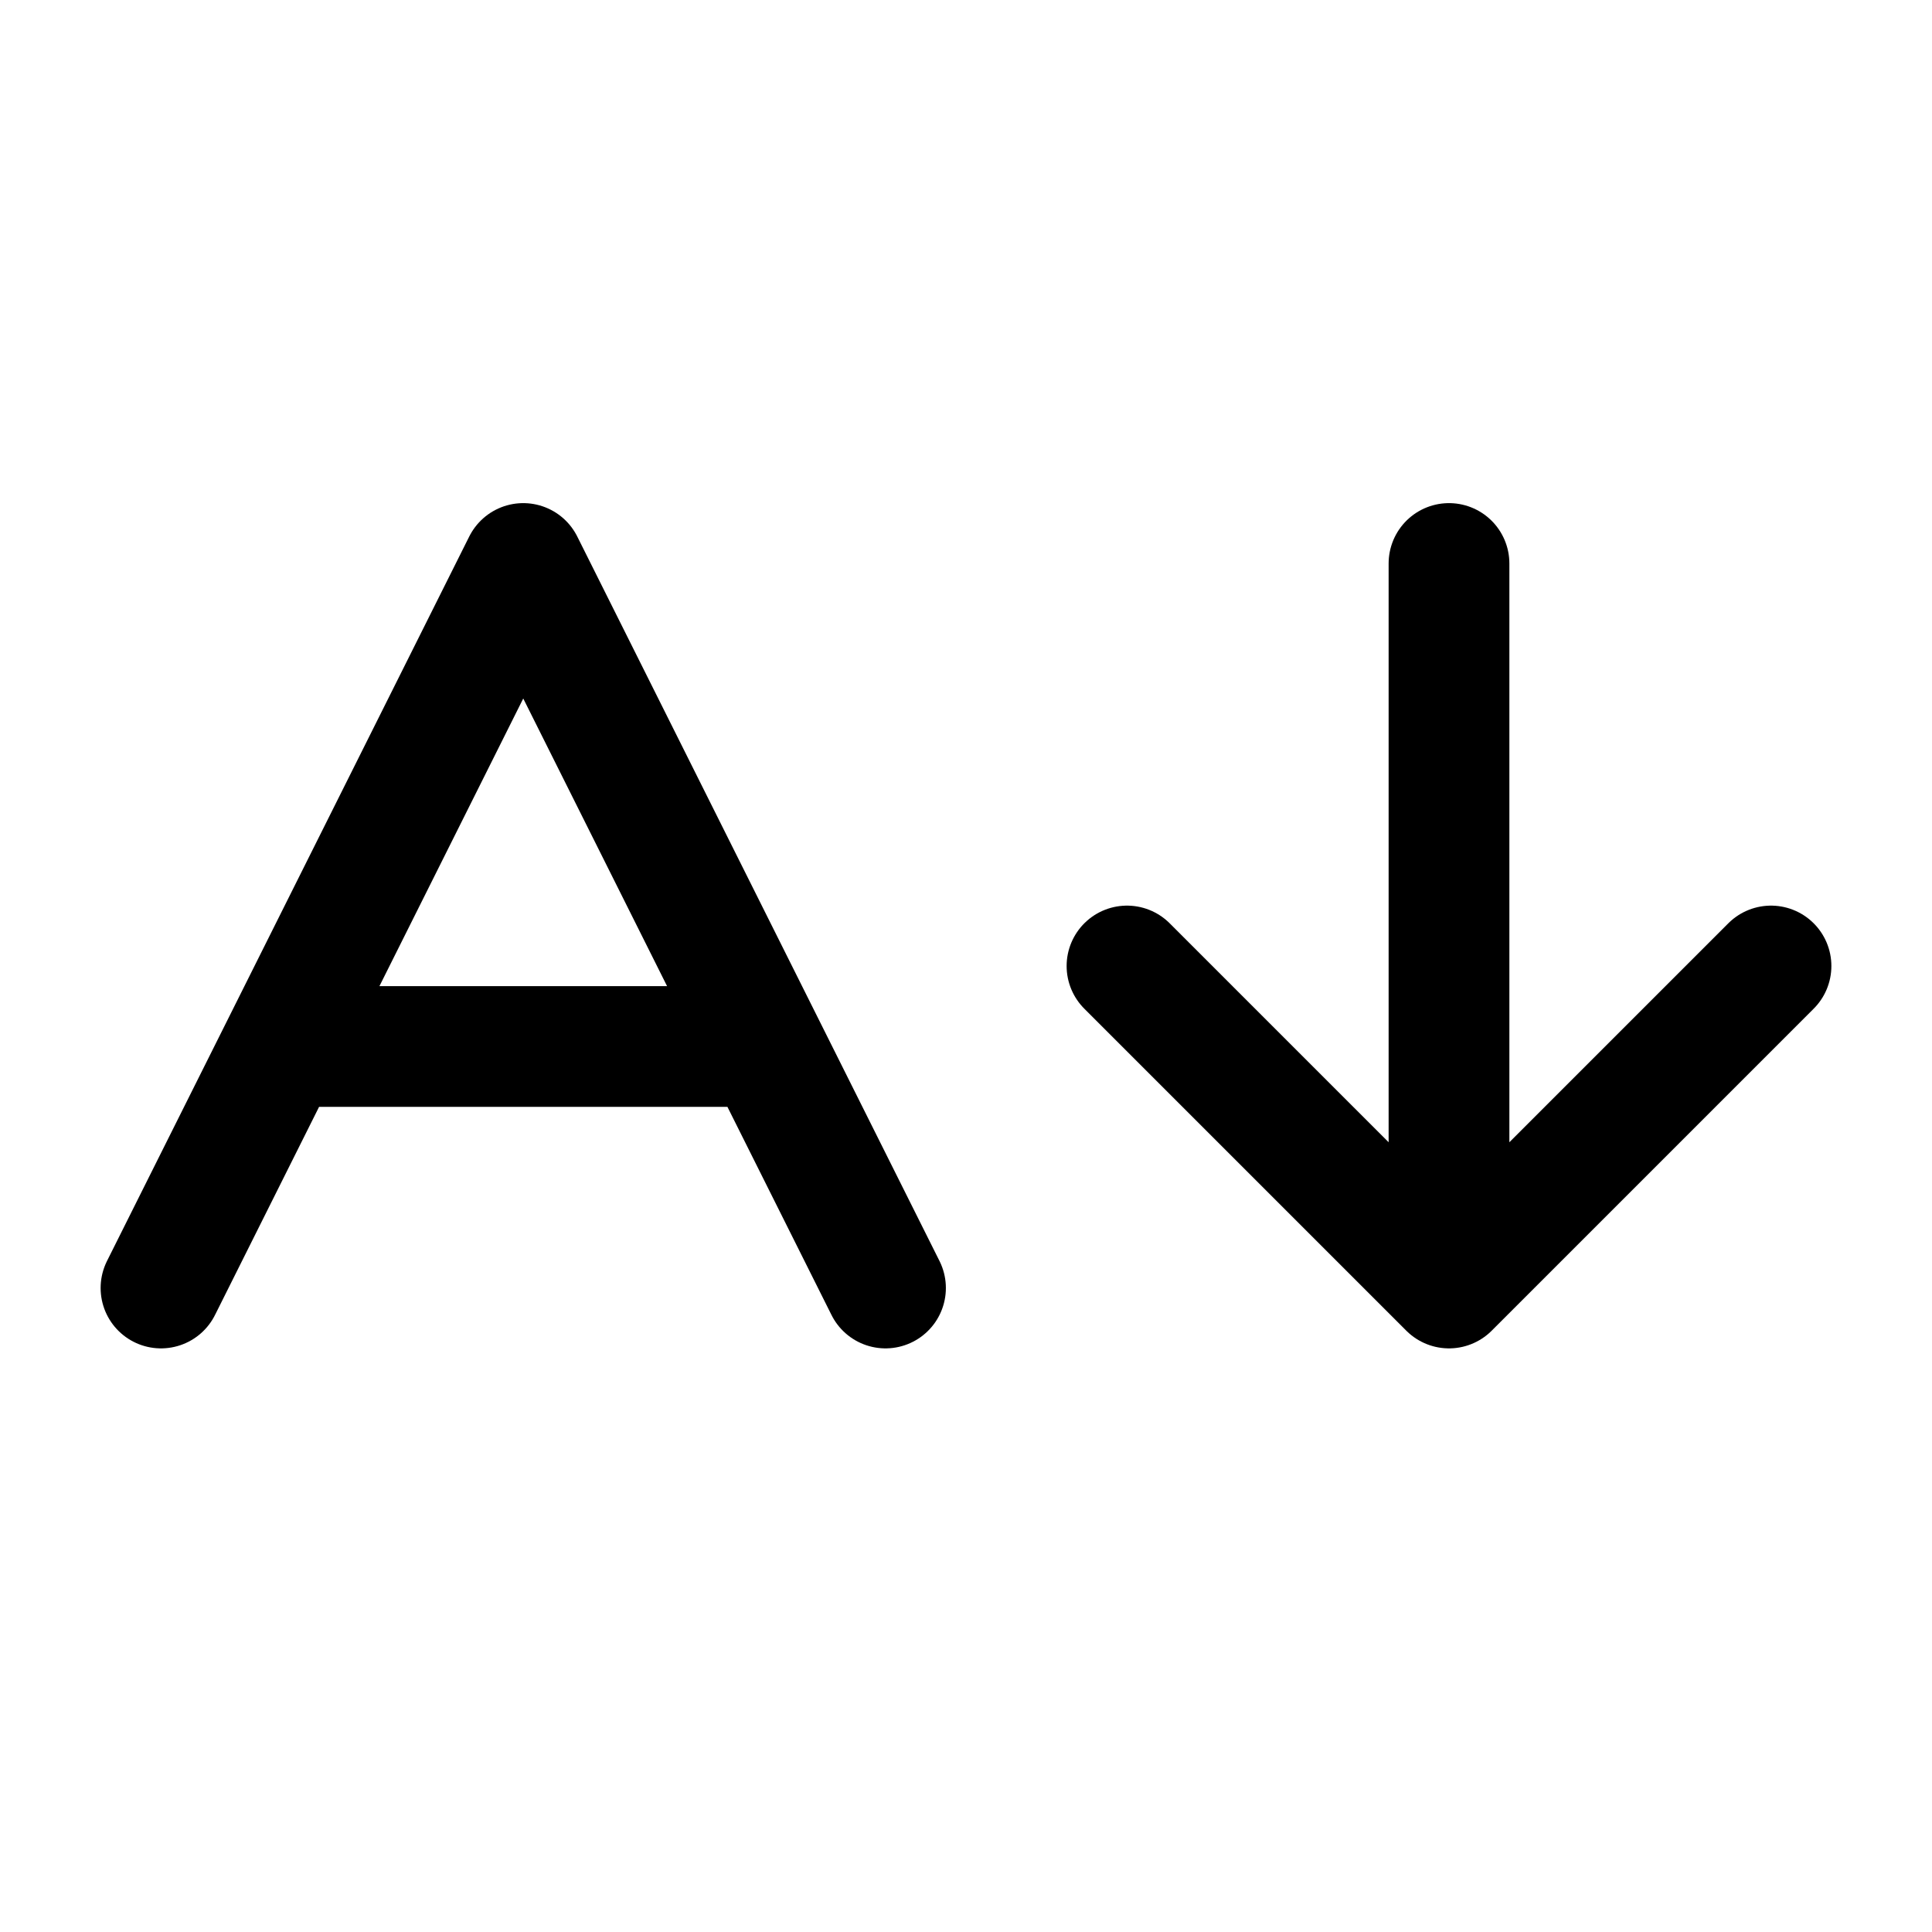
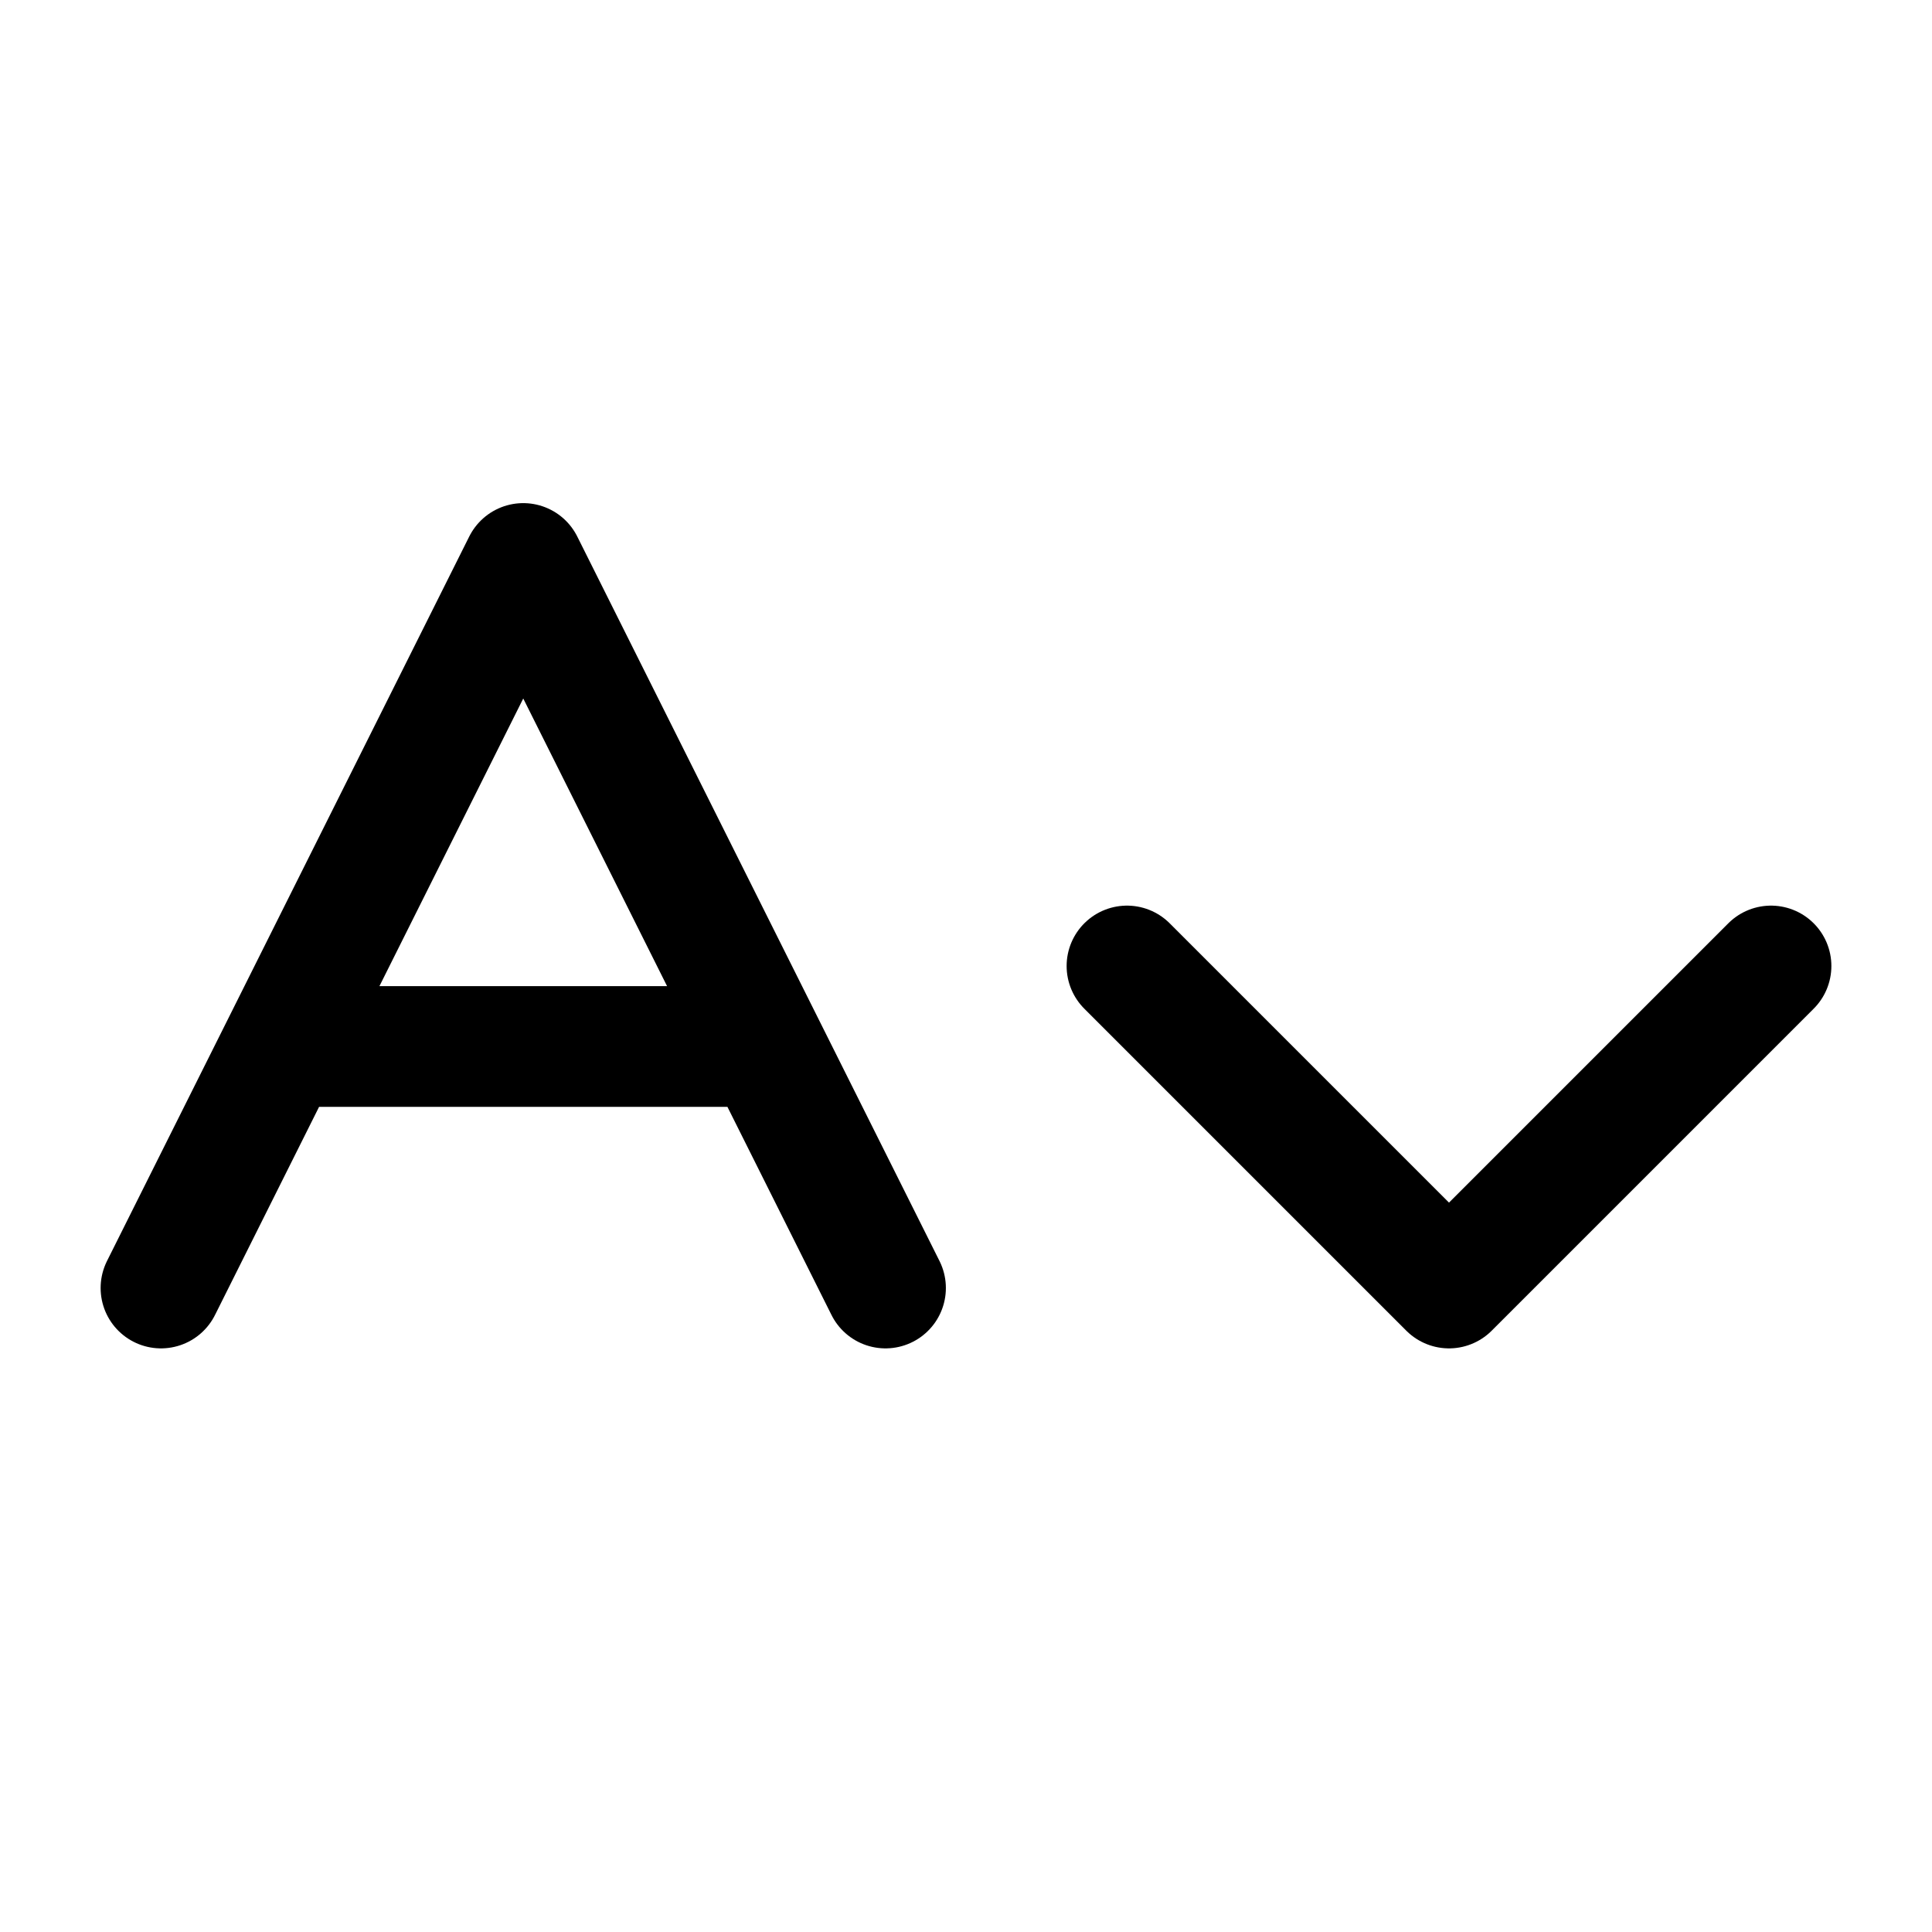
<svg xmlns="http://www.w3.org/2000/svg" width="24" height="24" fill="none" stroke="currentColor" stroke-linecap="round" stroke-linejoin="round" stroke-width="1.5" viewBox="0 0 24 24">
-   <path d="M3.5 13h6M2 16l4.5-9 4.5 9M18 7v9M14 12l4 4 4-4" />
+   <path d="M3.5 13h6M2 16l4.5-9 4.5 9M18 7M14 12l4 4 4-4" />
</svg>